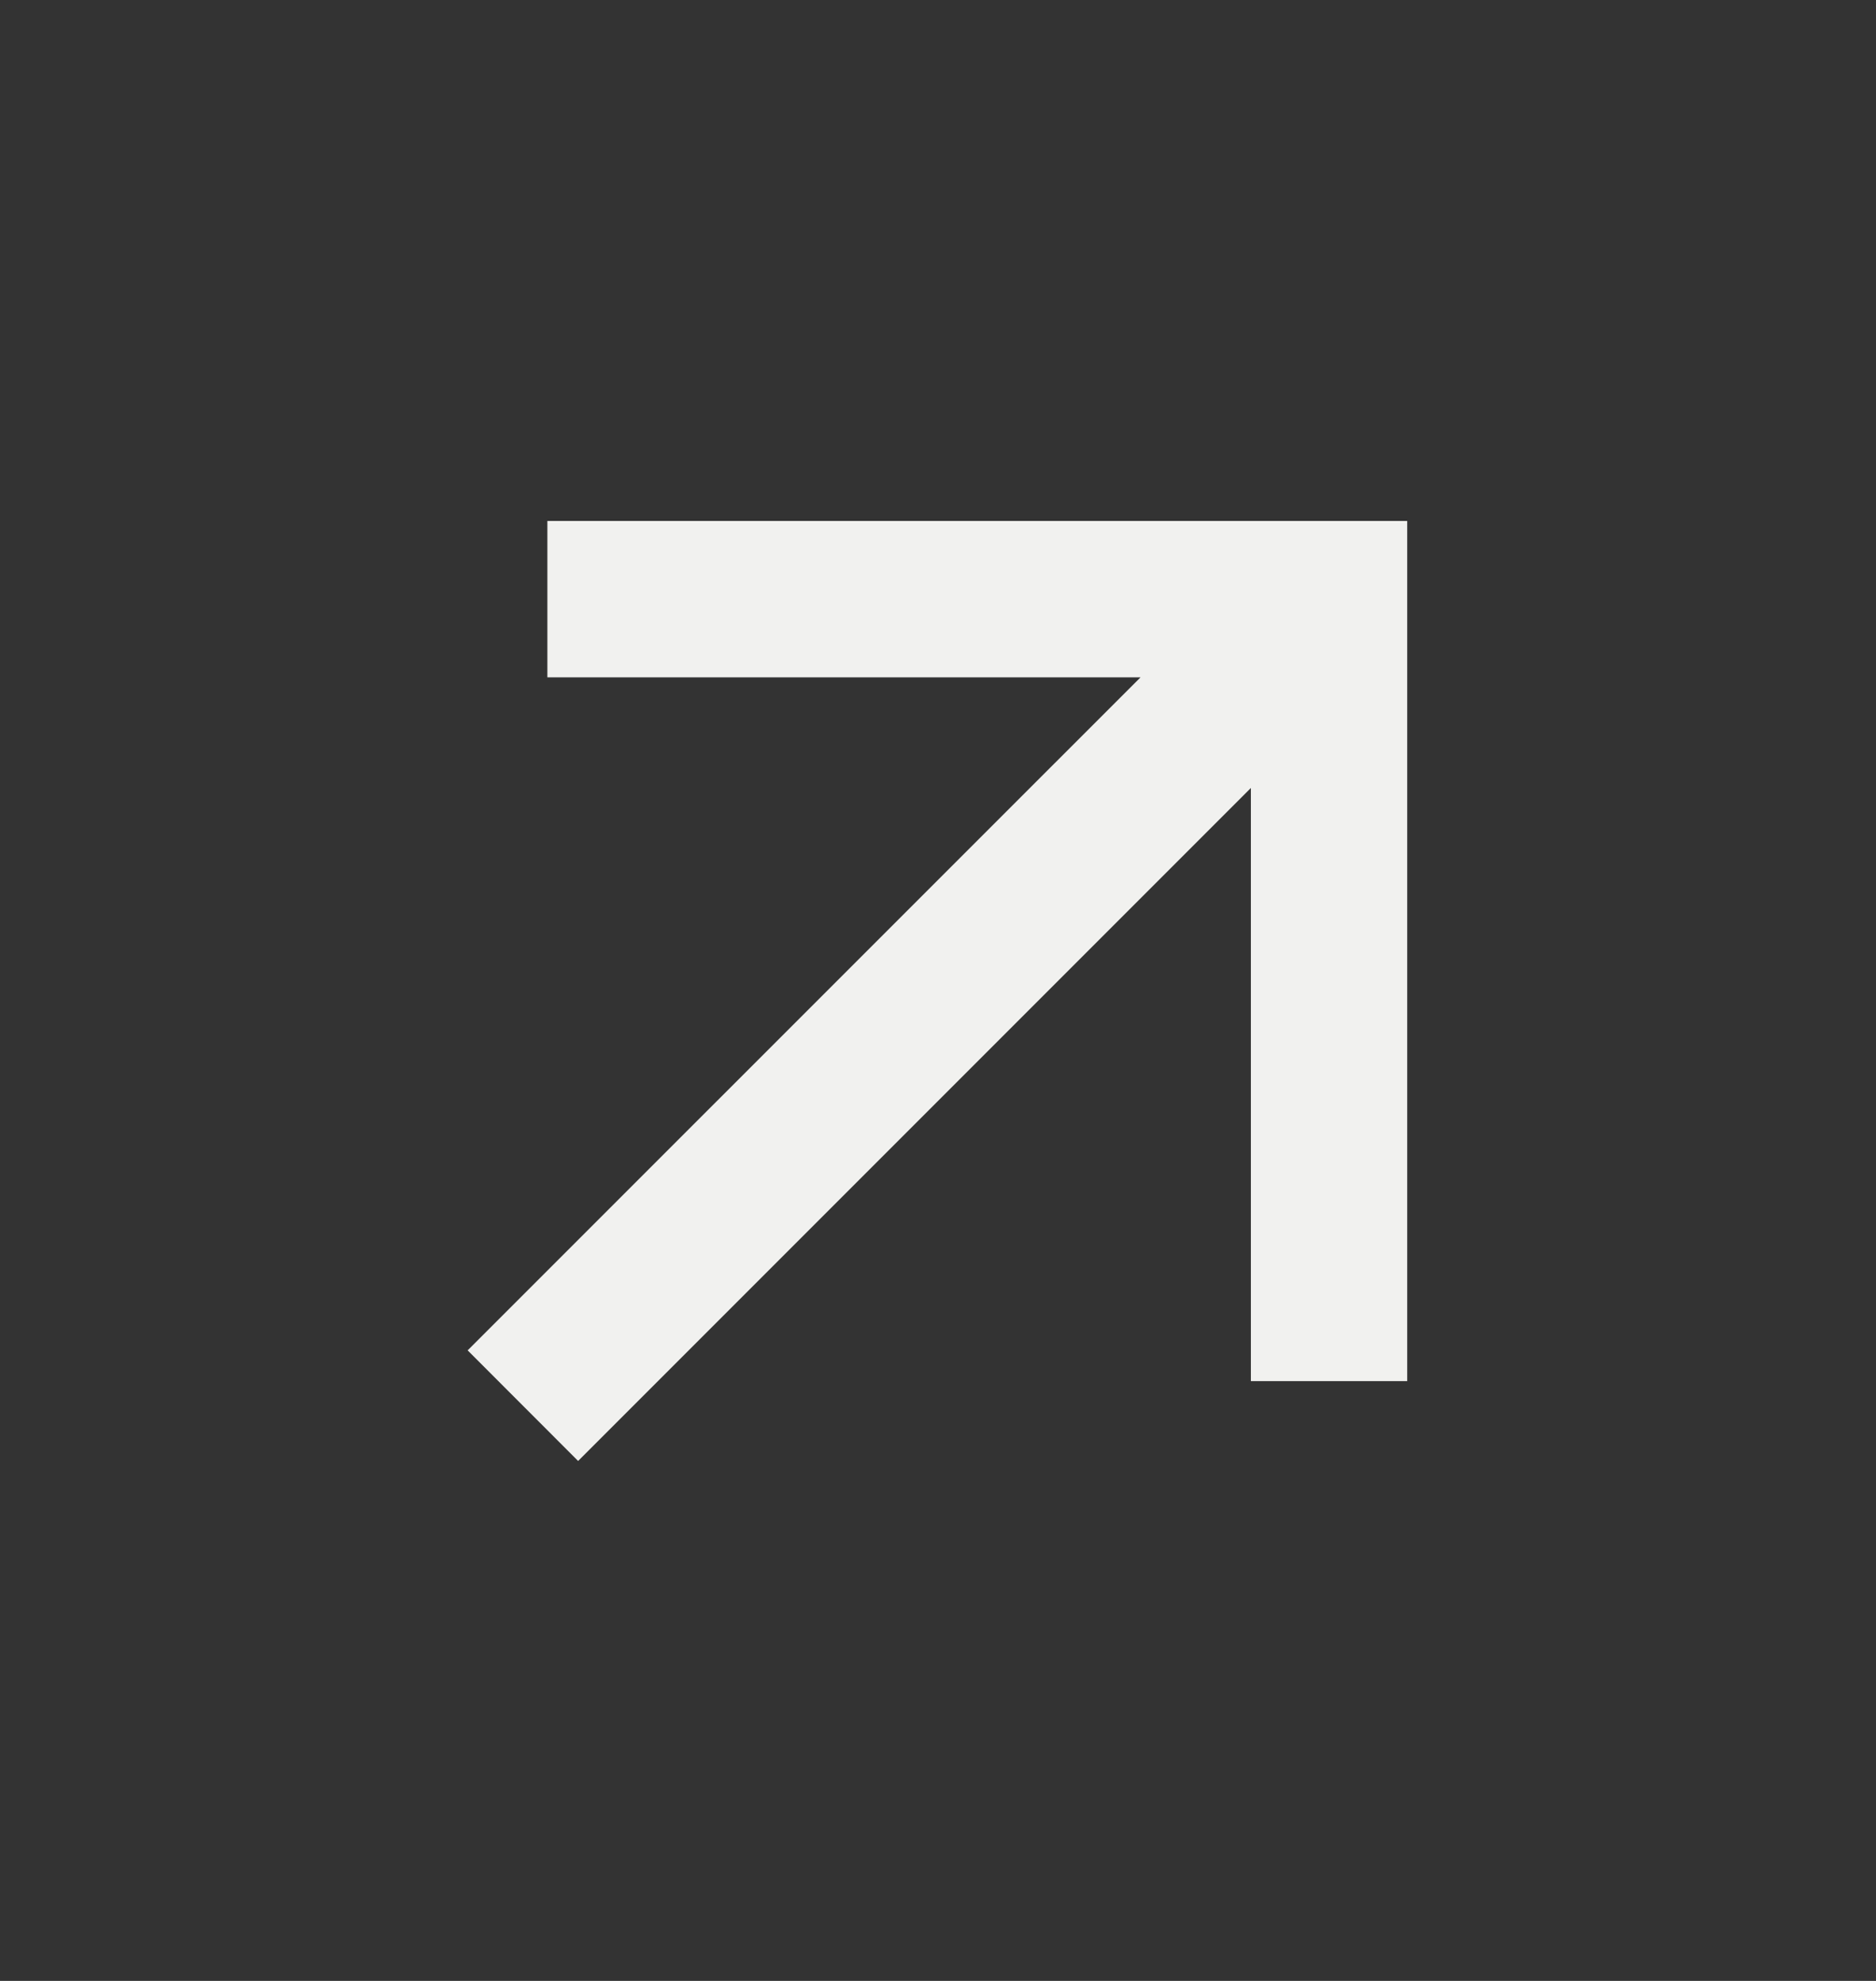
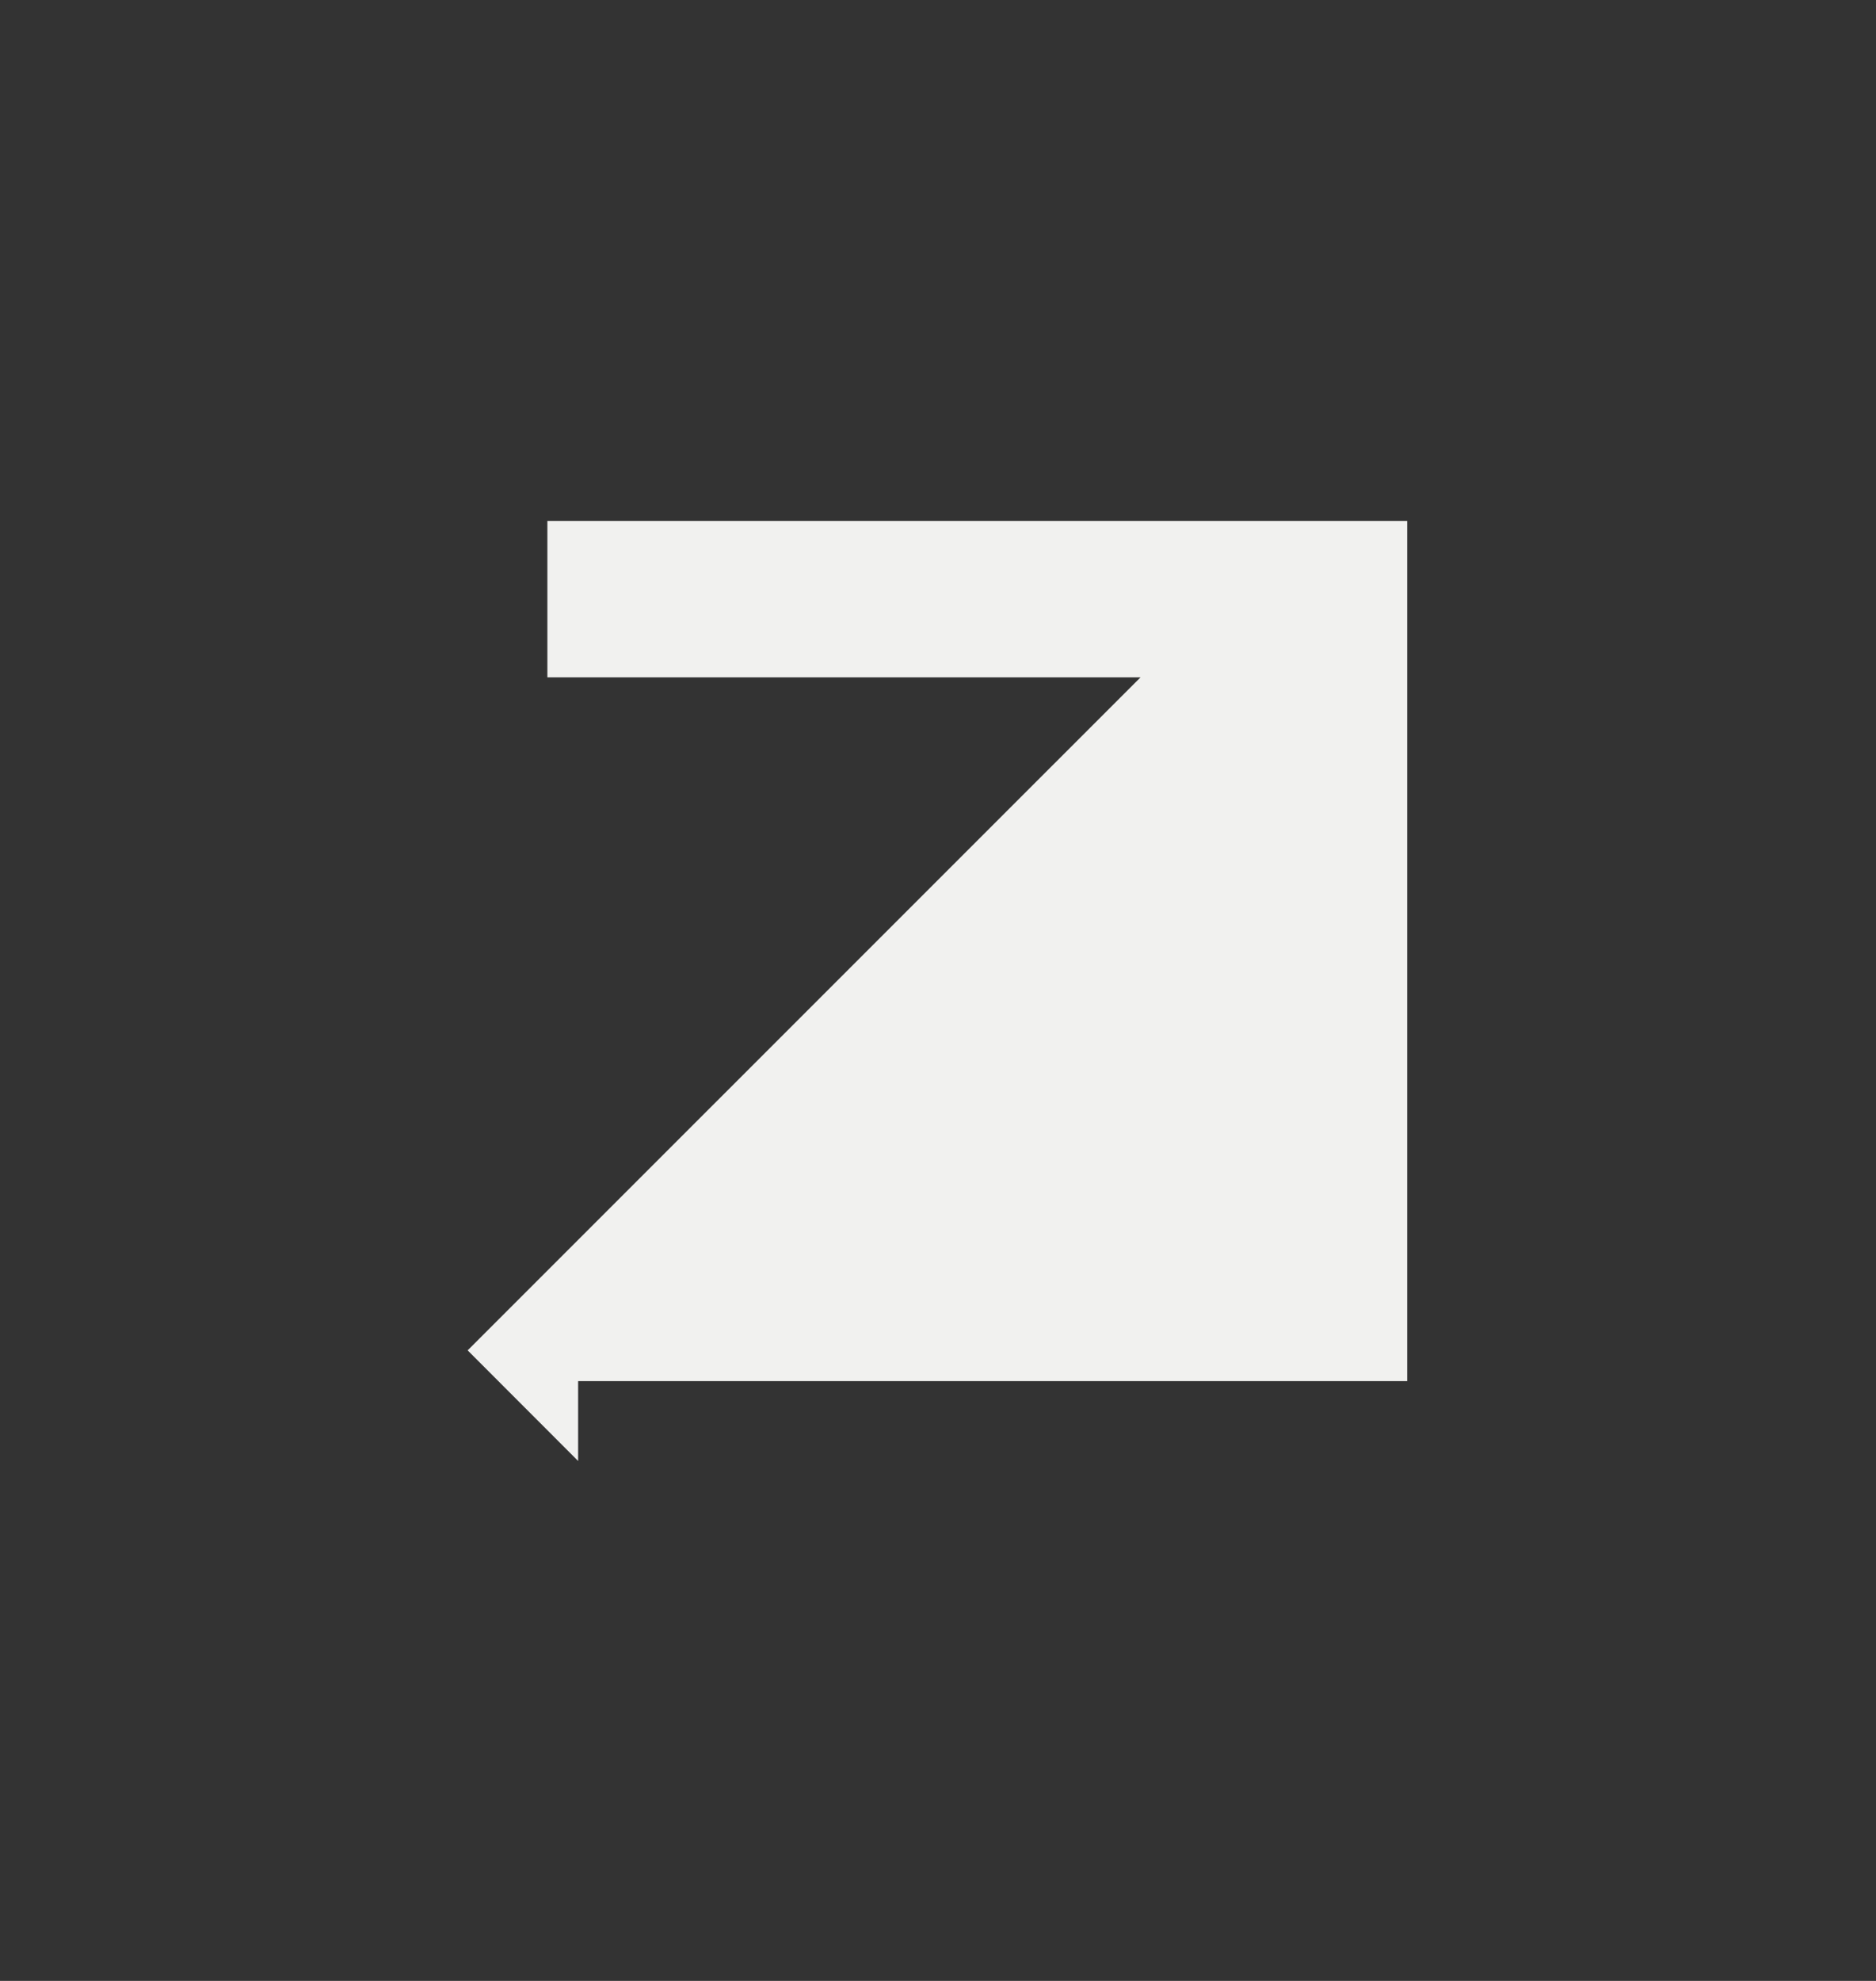
<svg xmlns="http://www.w3.org/2000/svg" width="18" height="19" viewBox="0 0 18 19" fill="none">
  <rect x="0" y="0" width="18" height="19" fill="#333333" stroke="none" />
-   <path d="M10.943 6.497L4.487 12.952L5.547 14.013L12.002 7.558V13.247H13.502V4.997H5.252V6.497H10.943Z" fill="#F1F1EF" />
+   <path d="M10.943 6.497L4.487 12.952L5.547 14.013V13.247H13.502V4.997H5.252V6.497H10.943Z" fill="#F1F1EF" />
</svg>